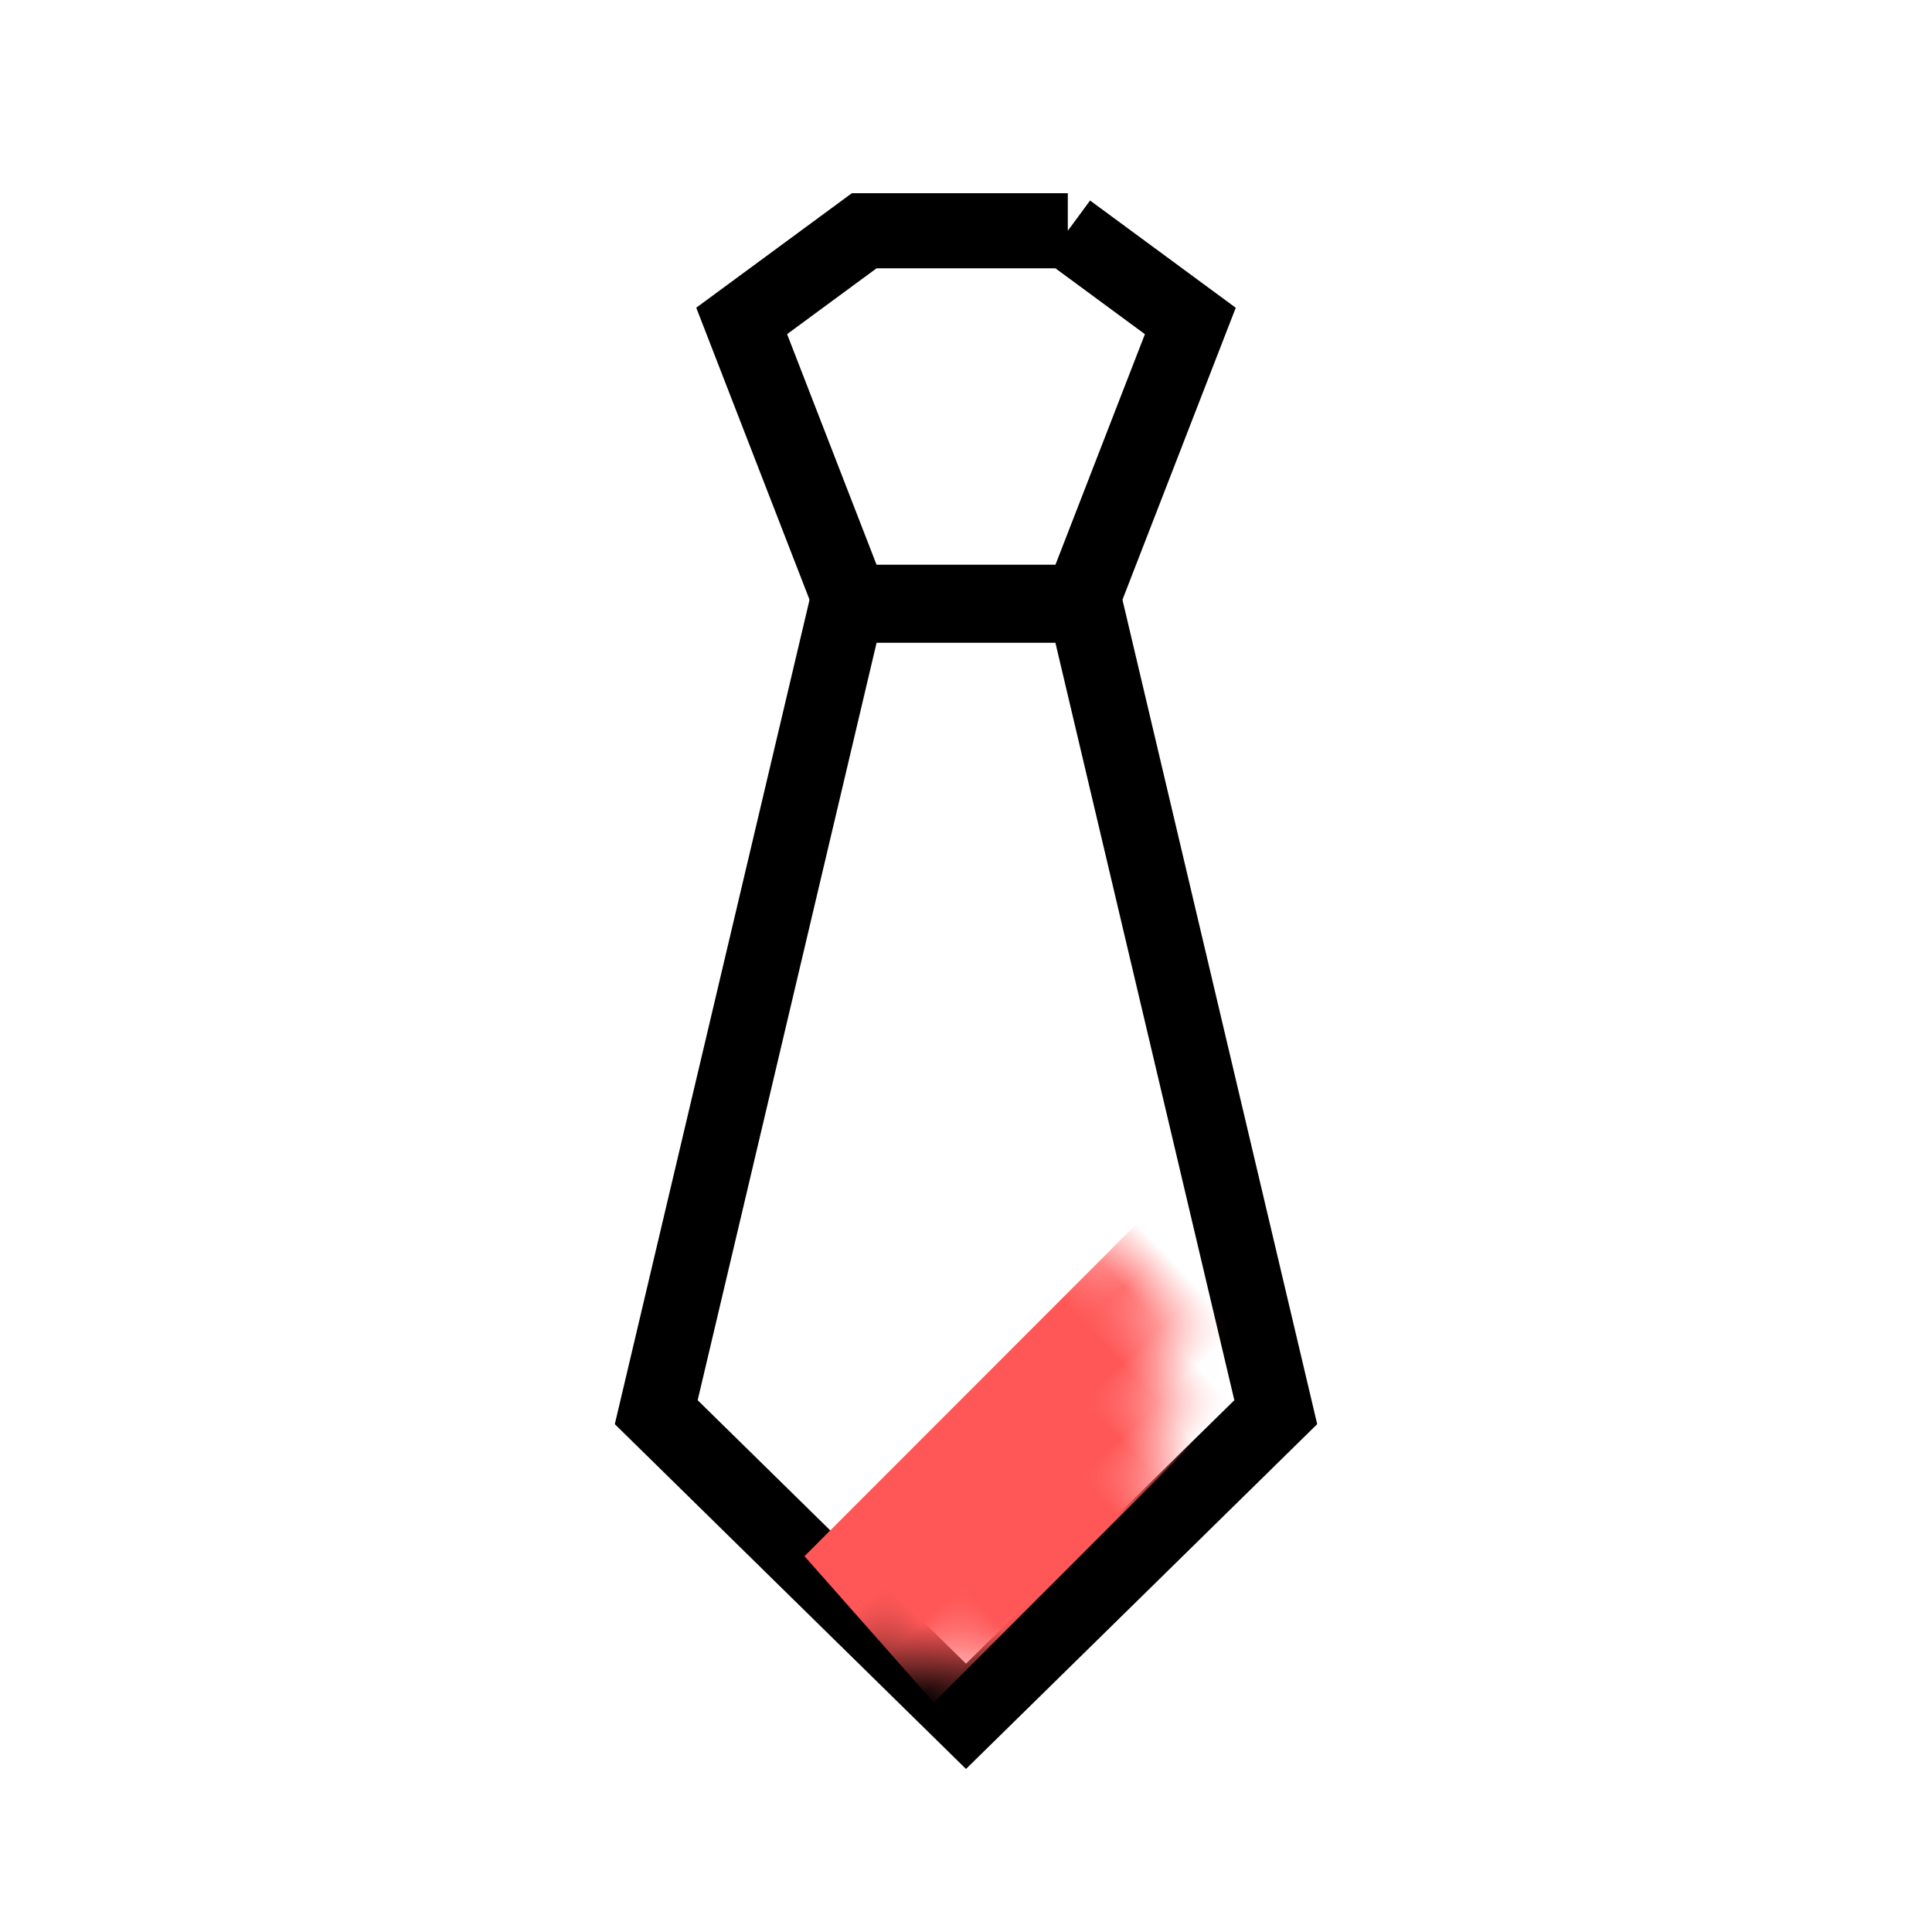
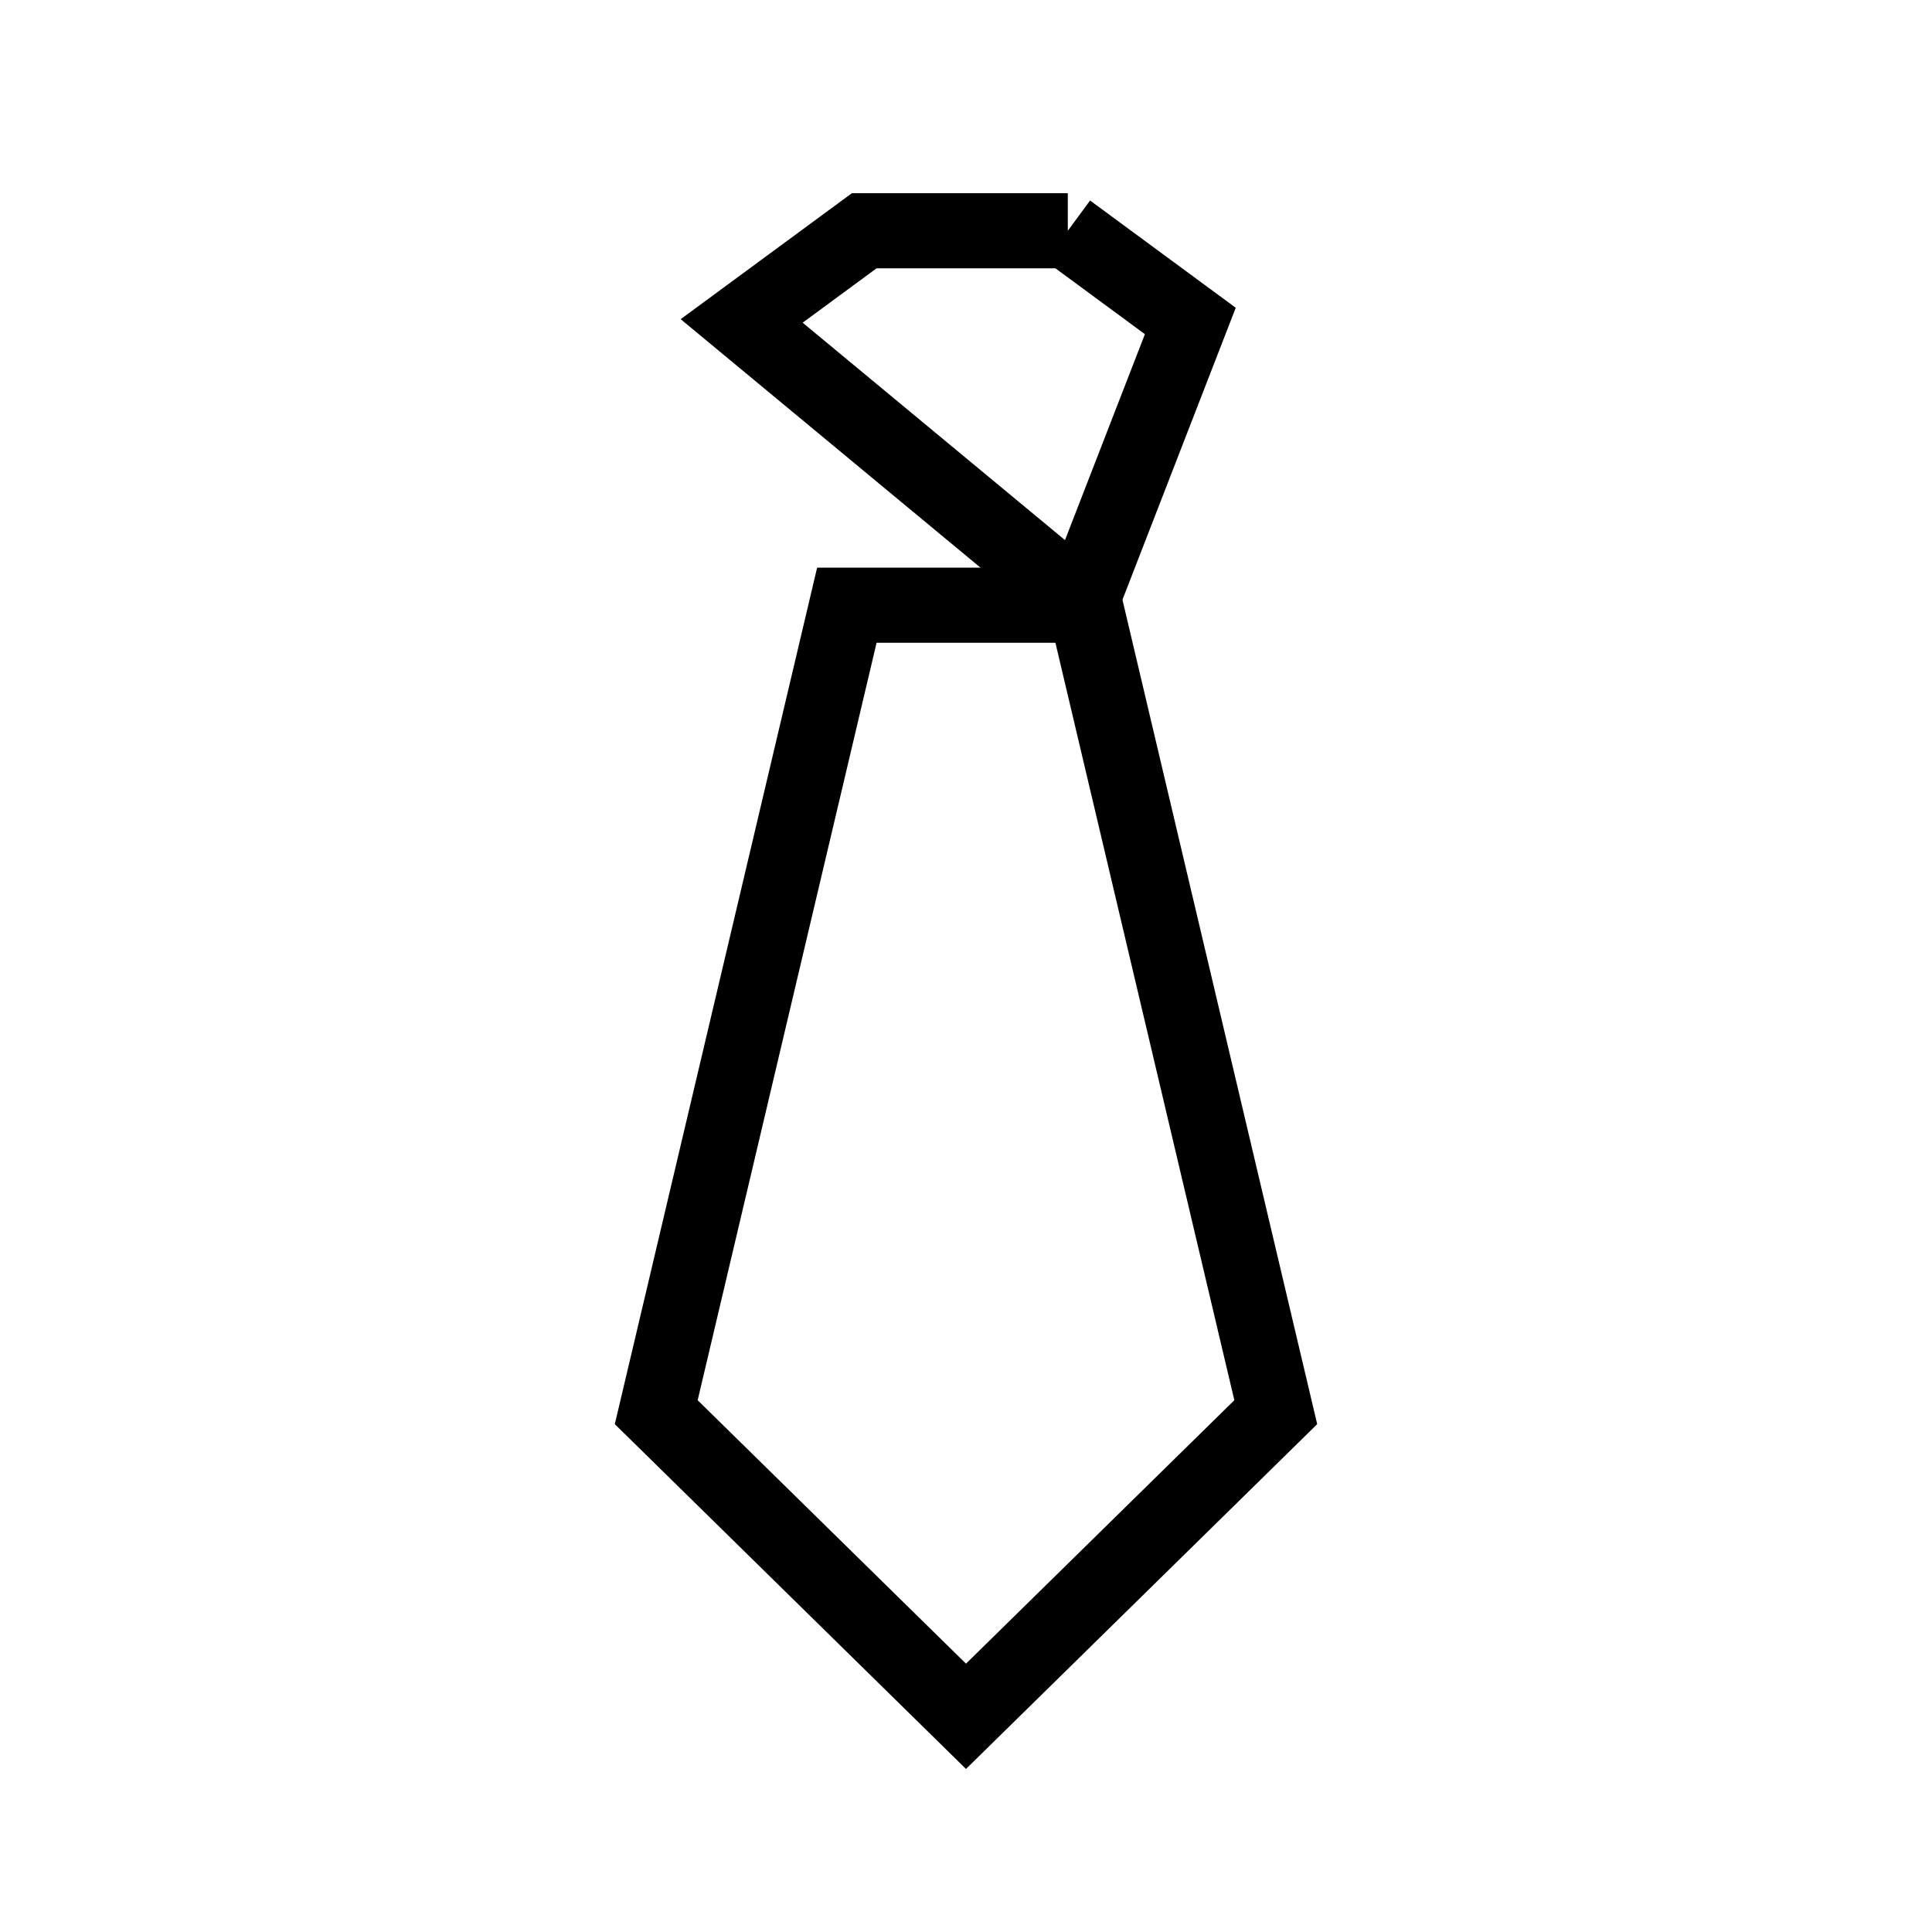
<svg xmlns="http://www.w3.org/2000/svg" xmlns:xlink="http://www.w3.org/1999/xlink" width="36" height="36" viewBox="0 0 36 36">
  <defs>
    <path id="h1zh3k2cda" d="M0 14.114 3.333 0h3.334L10 14.114l-5 4.909z" />
  </defs>
  <g fill="none" fill-rule="evenodd">
-     <path d="M0 0h36v36H0z" />
    <g transform="translate(13 11.977)">
      <mask id="ip7otd4bnb" fill="#fff">
        <use xlink:href="#h1zh3k2cda" />
      </mask>
      <path stroke="#000" stroke-width="1.4" d="m7.22-.7 3.552 15.037L5 20.004l-5.772-5.667L2.78-.7h4.442z" />
-       <path fill="#FF5757" mask="url(#ip7otd4bnb)" transform="rotate(-43 6.836 14.74)" d="m1.737 13.103 10.296-.363-.098 3.638-10.296.362z" />
    </g>
-     <path d="m19.897 4.3 2.283 1.681-2.034 5.242h-4.292L13.82 5.98 16.103 4.3h3.794z" stroke="#000" stroke-width="1.4" stroke-linecap="round" />
+     <path d="m19.897 4.3 2.283 1.681-2.034 5.242L13.82 5.98 16.103 4.3h3.794z" stroke="#000" stroke-width="1.4" stroke-linecap="round" />
  </g>
</svg>